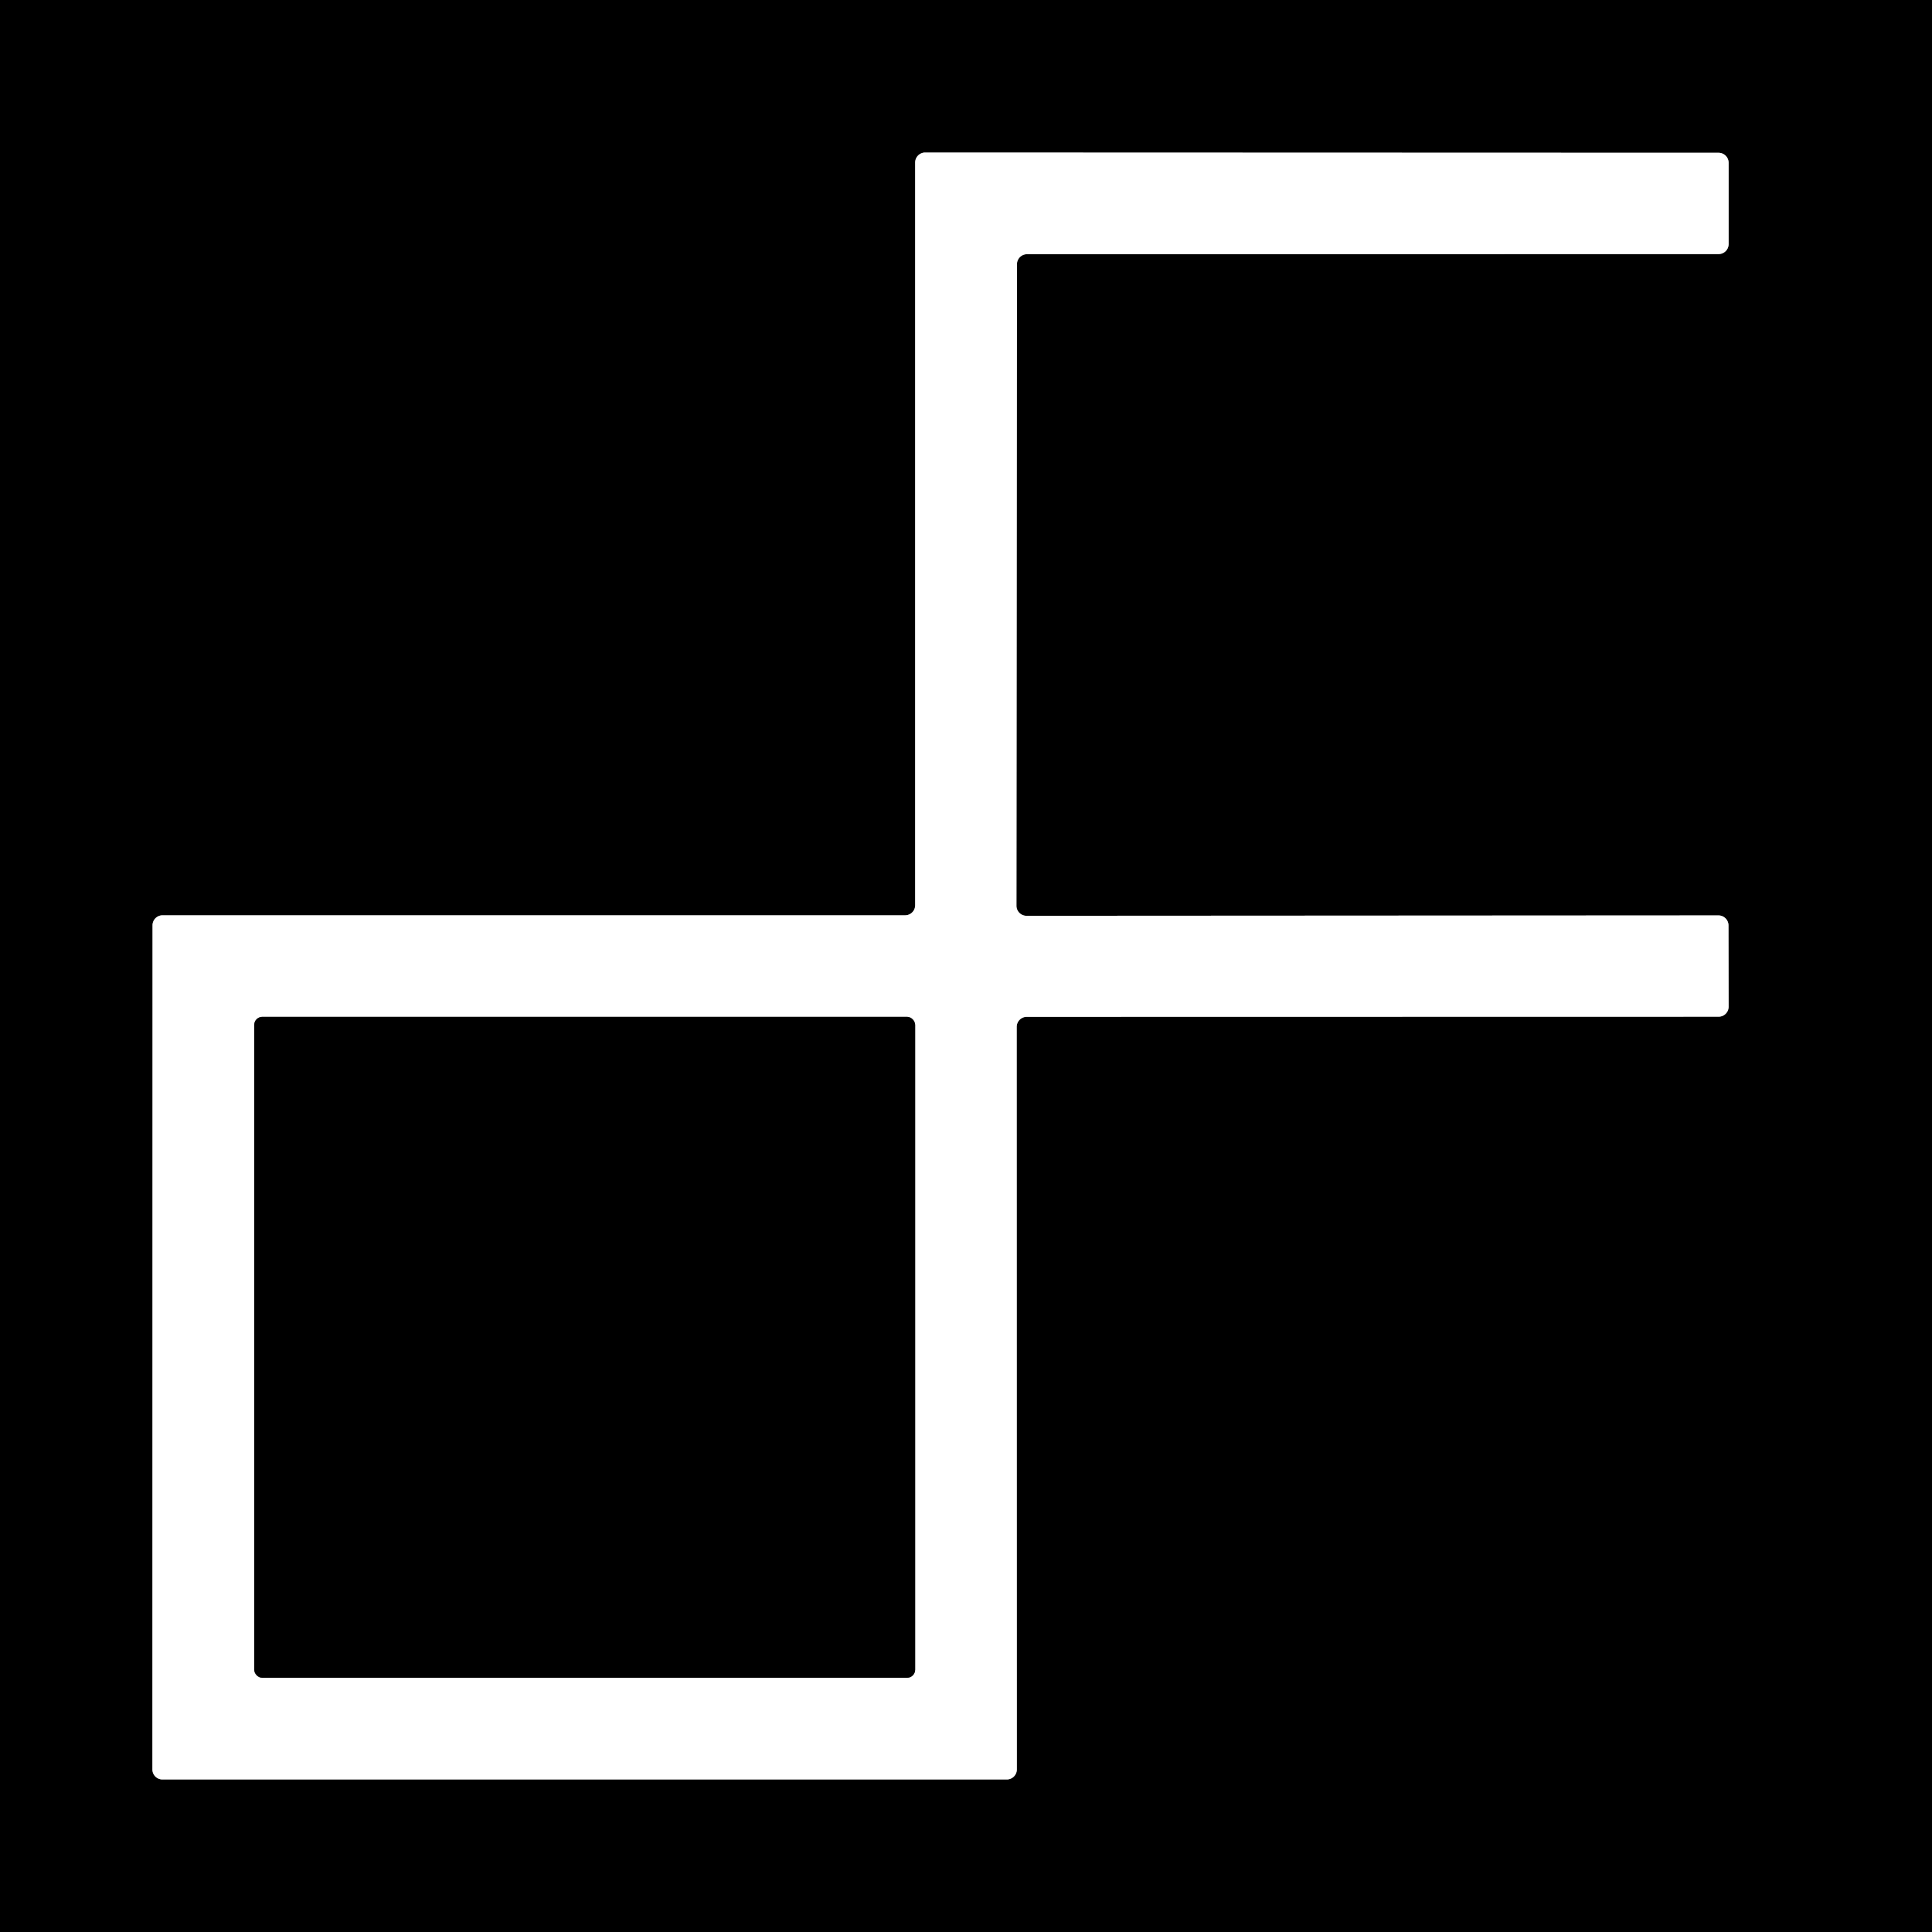
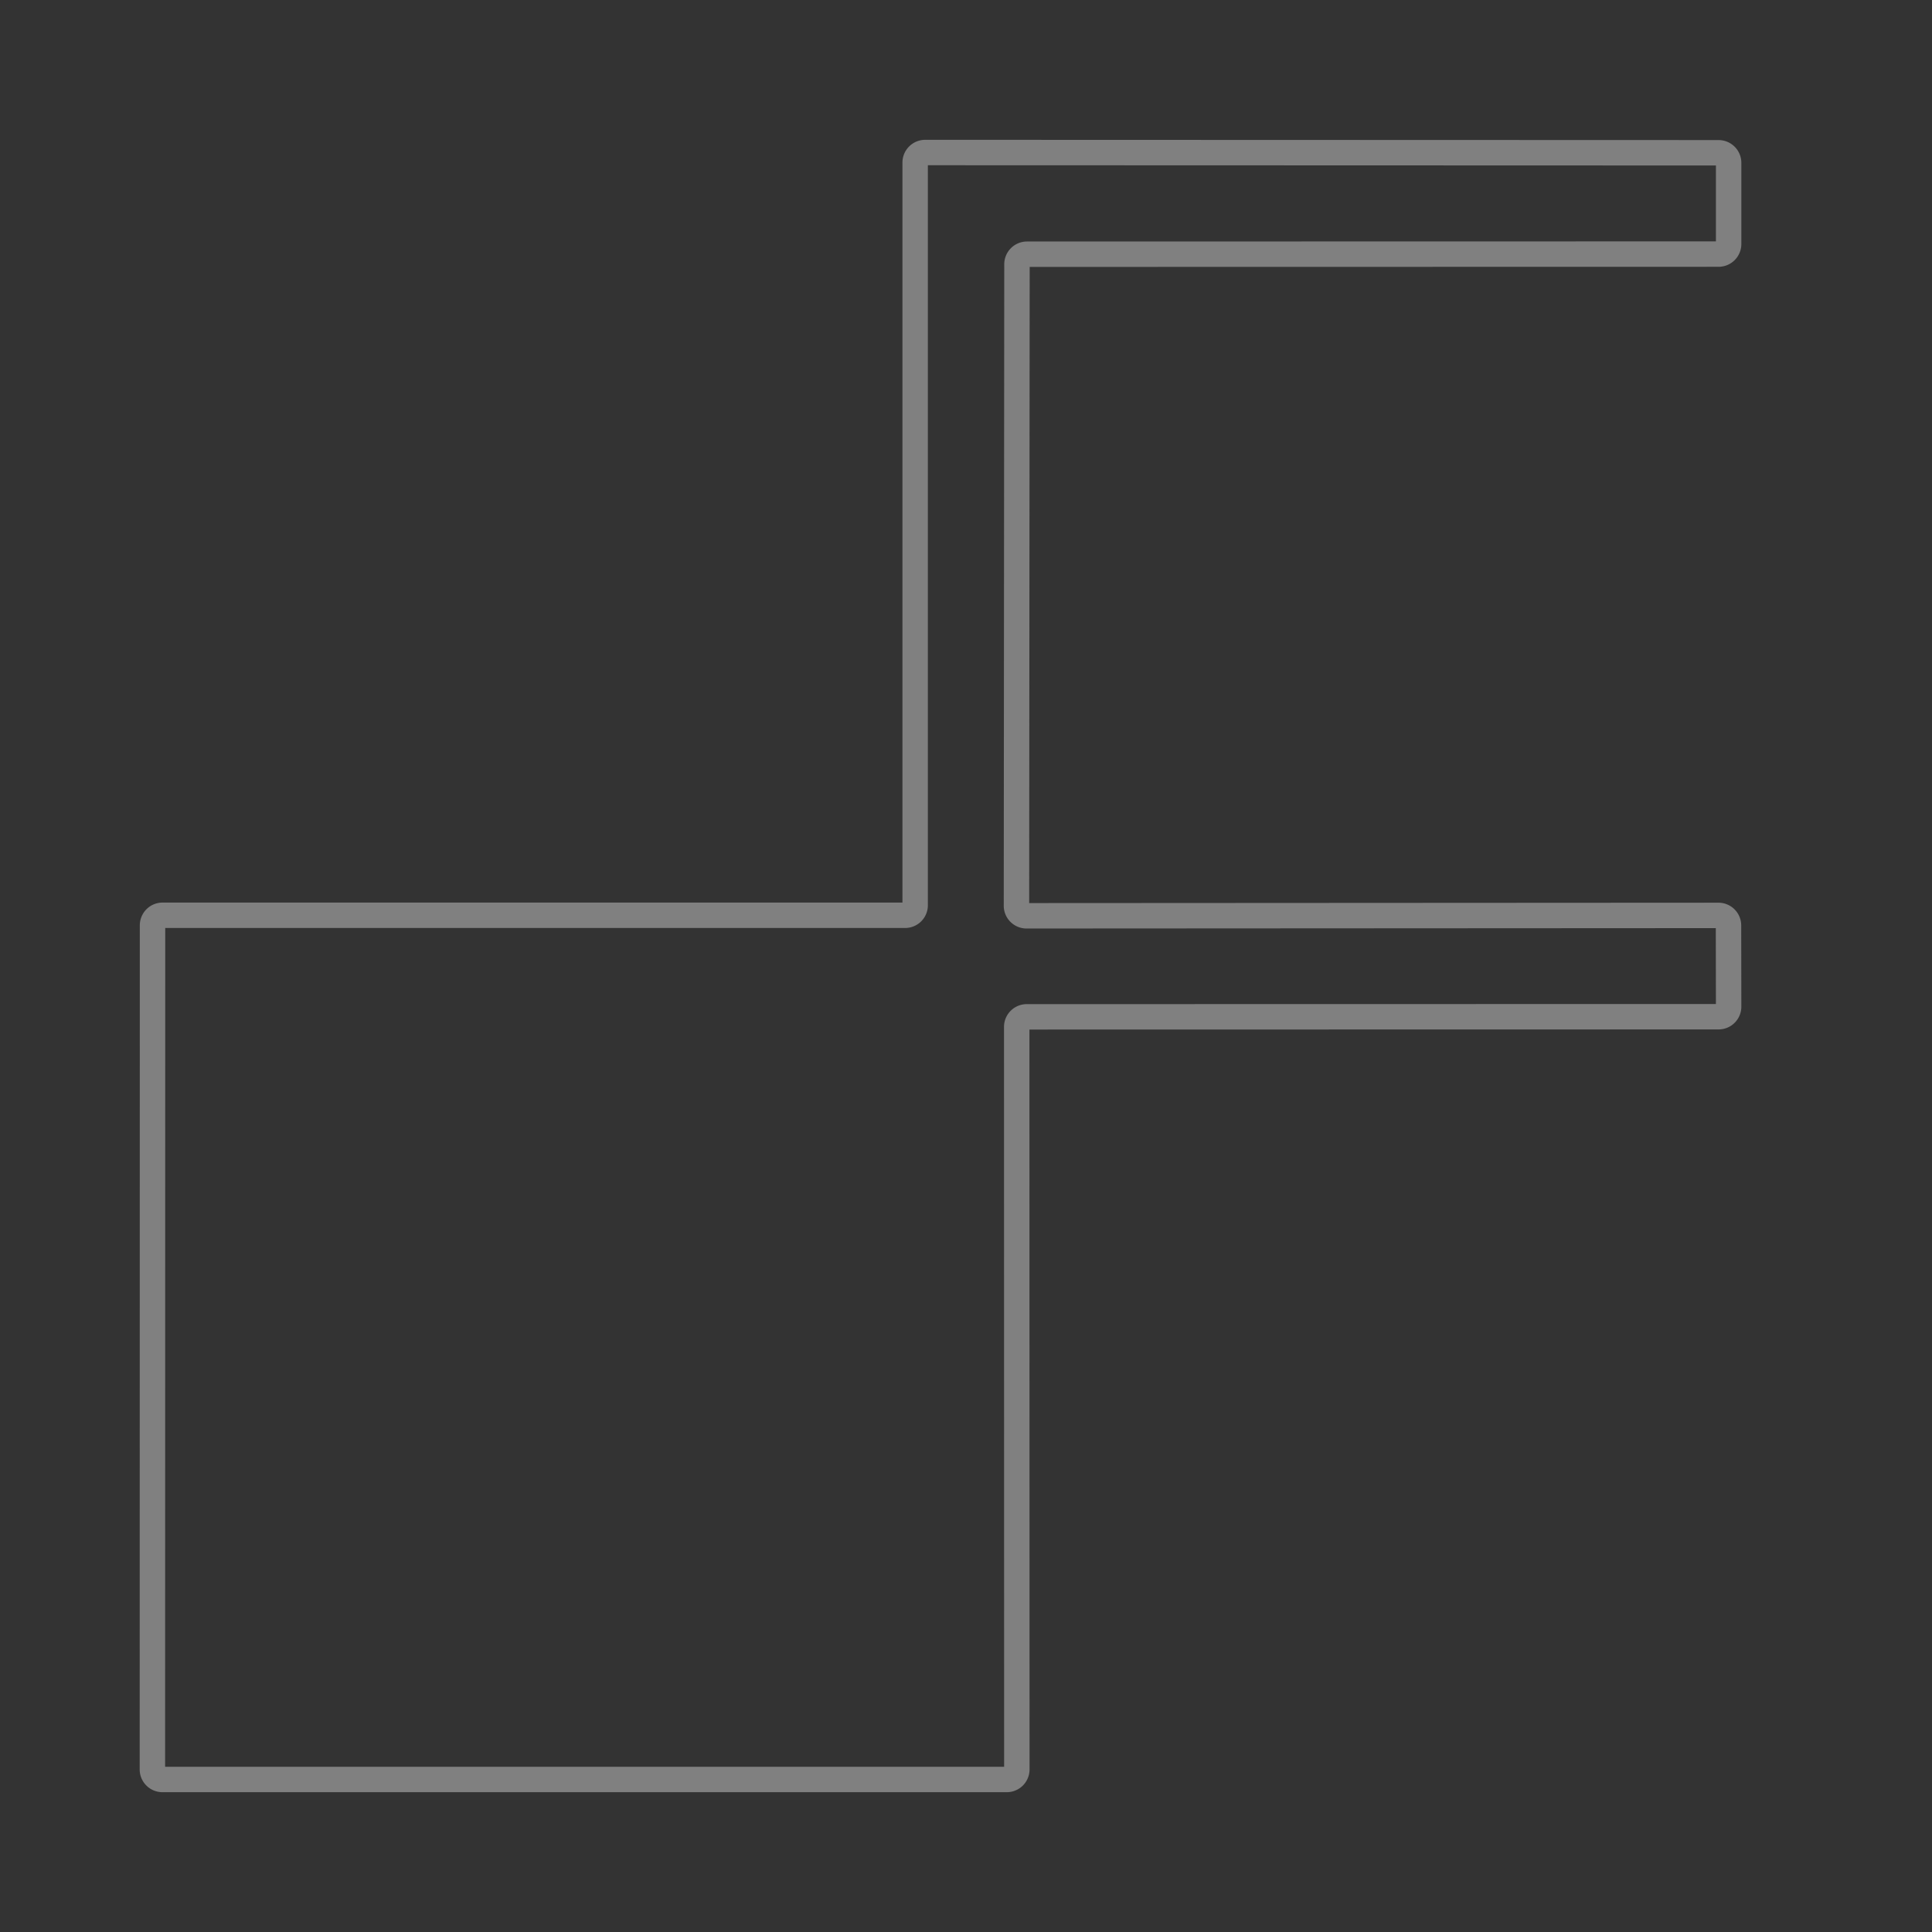
<svg xmlns="http://www.w3.org/2000/svg" viewBox="0.00 0.00 152.00 152.00" version="1.1">
  <rect x="0.00" y="0.00" width="152.00" height="152.00" fill="#333333" stroke="none" />
  <g stroke-linecap="butt" fill="none" stroke-width="2.00">
    <path d="M 80.01 20.79   A 0.79 0.79 0.0 0 1 80.80 20.00   L 135.21 19.99   A 0.79 0.79 0.0 0 0 136.00 19.20   L 136.00 12.81   A 0.79 0.79 0.0 0 0 135.21 12.02   L 72.79 12.00   A 0.79 0.79 0.0 0 0 72.00 12.79   L 72.00 71.22   A 0.79 0.79 0.0 0 1 71.21 72.01   L 12.79 72.01   A 0.79 0.79 0.0 0 0 12.00 72.80   L 11.99 139.21   A 0.79 0.79 0.0 0 0 12.78 140.00   L 79.21 140.00   A 0.79 0.79 0.0 0 0 80.00 139.21   L 79.99 80.79   A 0.79 0.79 0.0 0 1 80.78 80.00   L 135.21 79.99   A 0.79 0.79 0.0 0 0 136.00 79.20   L 135.99 72.81   A 0.79 0.79 0.0 0 0 135.20 72.02   L 80.76 72.05   A 0.79 0.79 0.0 0 1 79.97 71.26   L 80.01 20.79" stroke="#808080" />
-     <path d="M 72.00 80.64   A 0.64 0.64 0.0 0 0 71.36 80.00   L 20.64 80.00   A 0.64 0.64 0.0 0 0 20.00 80.64   L 20.00 131.36   A 0.64 0.64 0.0 0 0 20.64 132.00   L 71.36 132.00   A 0.64 0.64 0.0 0 0 72.00 131.36   L 72.00 80.64" stroke="#808080" />
  </g>
-   <path d="M 0.00 0.00   L 152.00 0.00   L 152.00 152.00   L 0.00 152.00   L 0.00 0.00   Z   M 80.01 20.79   A 0.79 0.79 0.0 0 1 80.80 20.00   L 135.21 19.99   A 0.79 0.79 0.0 0 0 136.00 19.20   L 136.00 12.81   A 0.79 0.79 0.0 0 0 135.21 12.02   L 72.79 12.00   A 0.79 0.79 0.0 0 0 72.00 12.79   L 72.00 71.22   A 0.79 0.79 0.0 0 1 71.21 72.01   L 12.79 72.01   A 0.79 0.79 0.0 0 0 12.00 72.80   L 11.99 139.21   A 0.79 0.79 0.0 0 0 12.78 140.00   L 79.21 140.00   A 0.79 0.79 0.0 0 0 80.00 139.21   L 79.99 80.79   A 0.79 0.79 0.0 0 1 80.78 80.00   L 135.21 79.99   A 0.79 0.79 0.0 0 0 136.00 79.20   L 135.99 72.81   A 0.79 0.79 0.0 0 0 135.20 72.02   L 80.76 72.05   A 0.79 0.79 0.0 0 1 79.97 71.26   L 80.01 20.79   Z" fill="#000000" />
-   <path d="M 80.01 20.79   L 79.97 71.26   A 0.79 0.79 0.0 0 0 80.76 72.05   L 135.20 72.02   A 0.79 0.79 0.0 0 1 135.99 72.81   L 136.00 79.20   A 0.79 0.79 0.0 0 1 135.21 79.99   L 80.78 80.00   A 0.79 0.79 0.0 0 0 79.99 80.79   L 80.00 139.21   A 0.79 0.79 0.0 0 1 79.21 140.00   L 12.78 140.00   A 0.79 0.79 0.0 0 1 11.99 139.21   L 12.00 72.80   A 0.79 0.79 0.0 0 1 12.79 72.01   L 71.21 72.01   A 0.79 0.79 0.0 0 0 72.00 71.22   L 72.00 12.79   A 0.79 0.79 0.0 0 1 72.79 12.00   L 135.21 12.02   A 0.79 0.79 0.0 0 1 136.00 12.81   L 136.00 19.20   A 0.79 0.79 0.0 0 1 135.21 19.99   L 80.80 20.00   A 0.79 0.79 0.0 0 0 80.01 20.79   Z   M 72.00 80.64   A 0.64 0.64 0.0 0 0 71.36 80.00   L 20.64 80.00   A 0.64 0.64 0.0 0 0 20.00 80.64   L 20.00 131.36   A 0.64 0.64 0.0 0 0 20.64 132.00   L 71.36 132.00   A 0.64 0.64 0.0 0 0 72.00 131.36   L 72.00 80.64   Z" fill="#ffffff" />
-   <rect rx="0.64" height="52.00" width="52.00" y="80.00" x="20.00" fill="#000000" />
</svg>